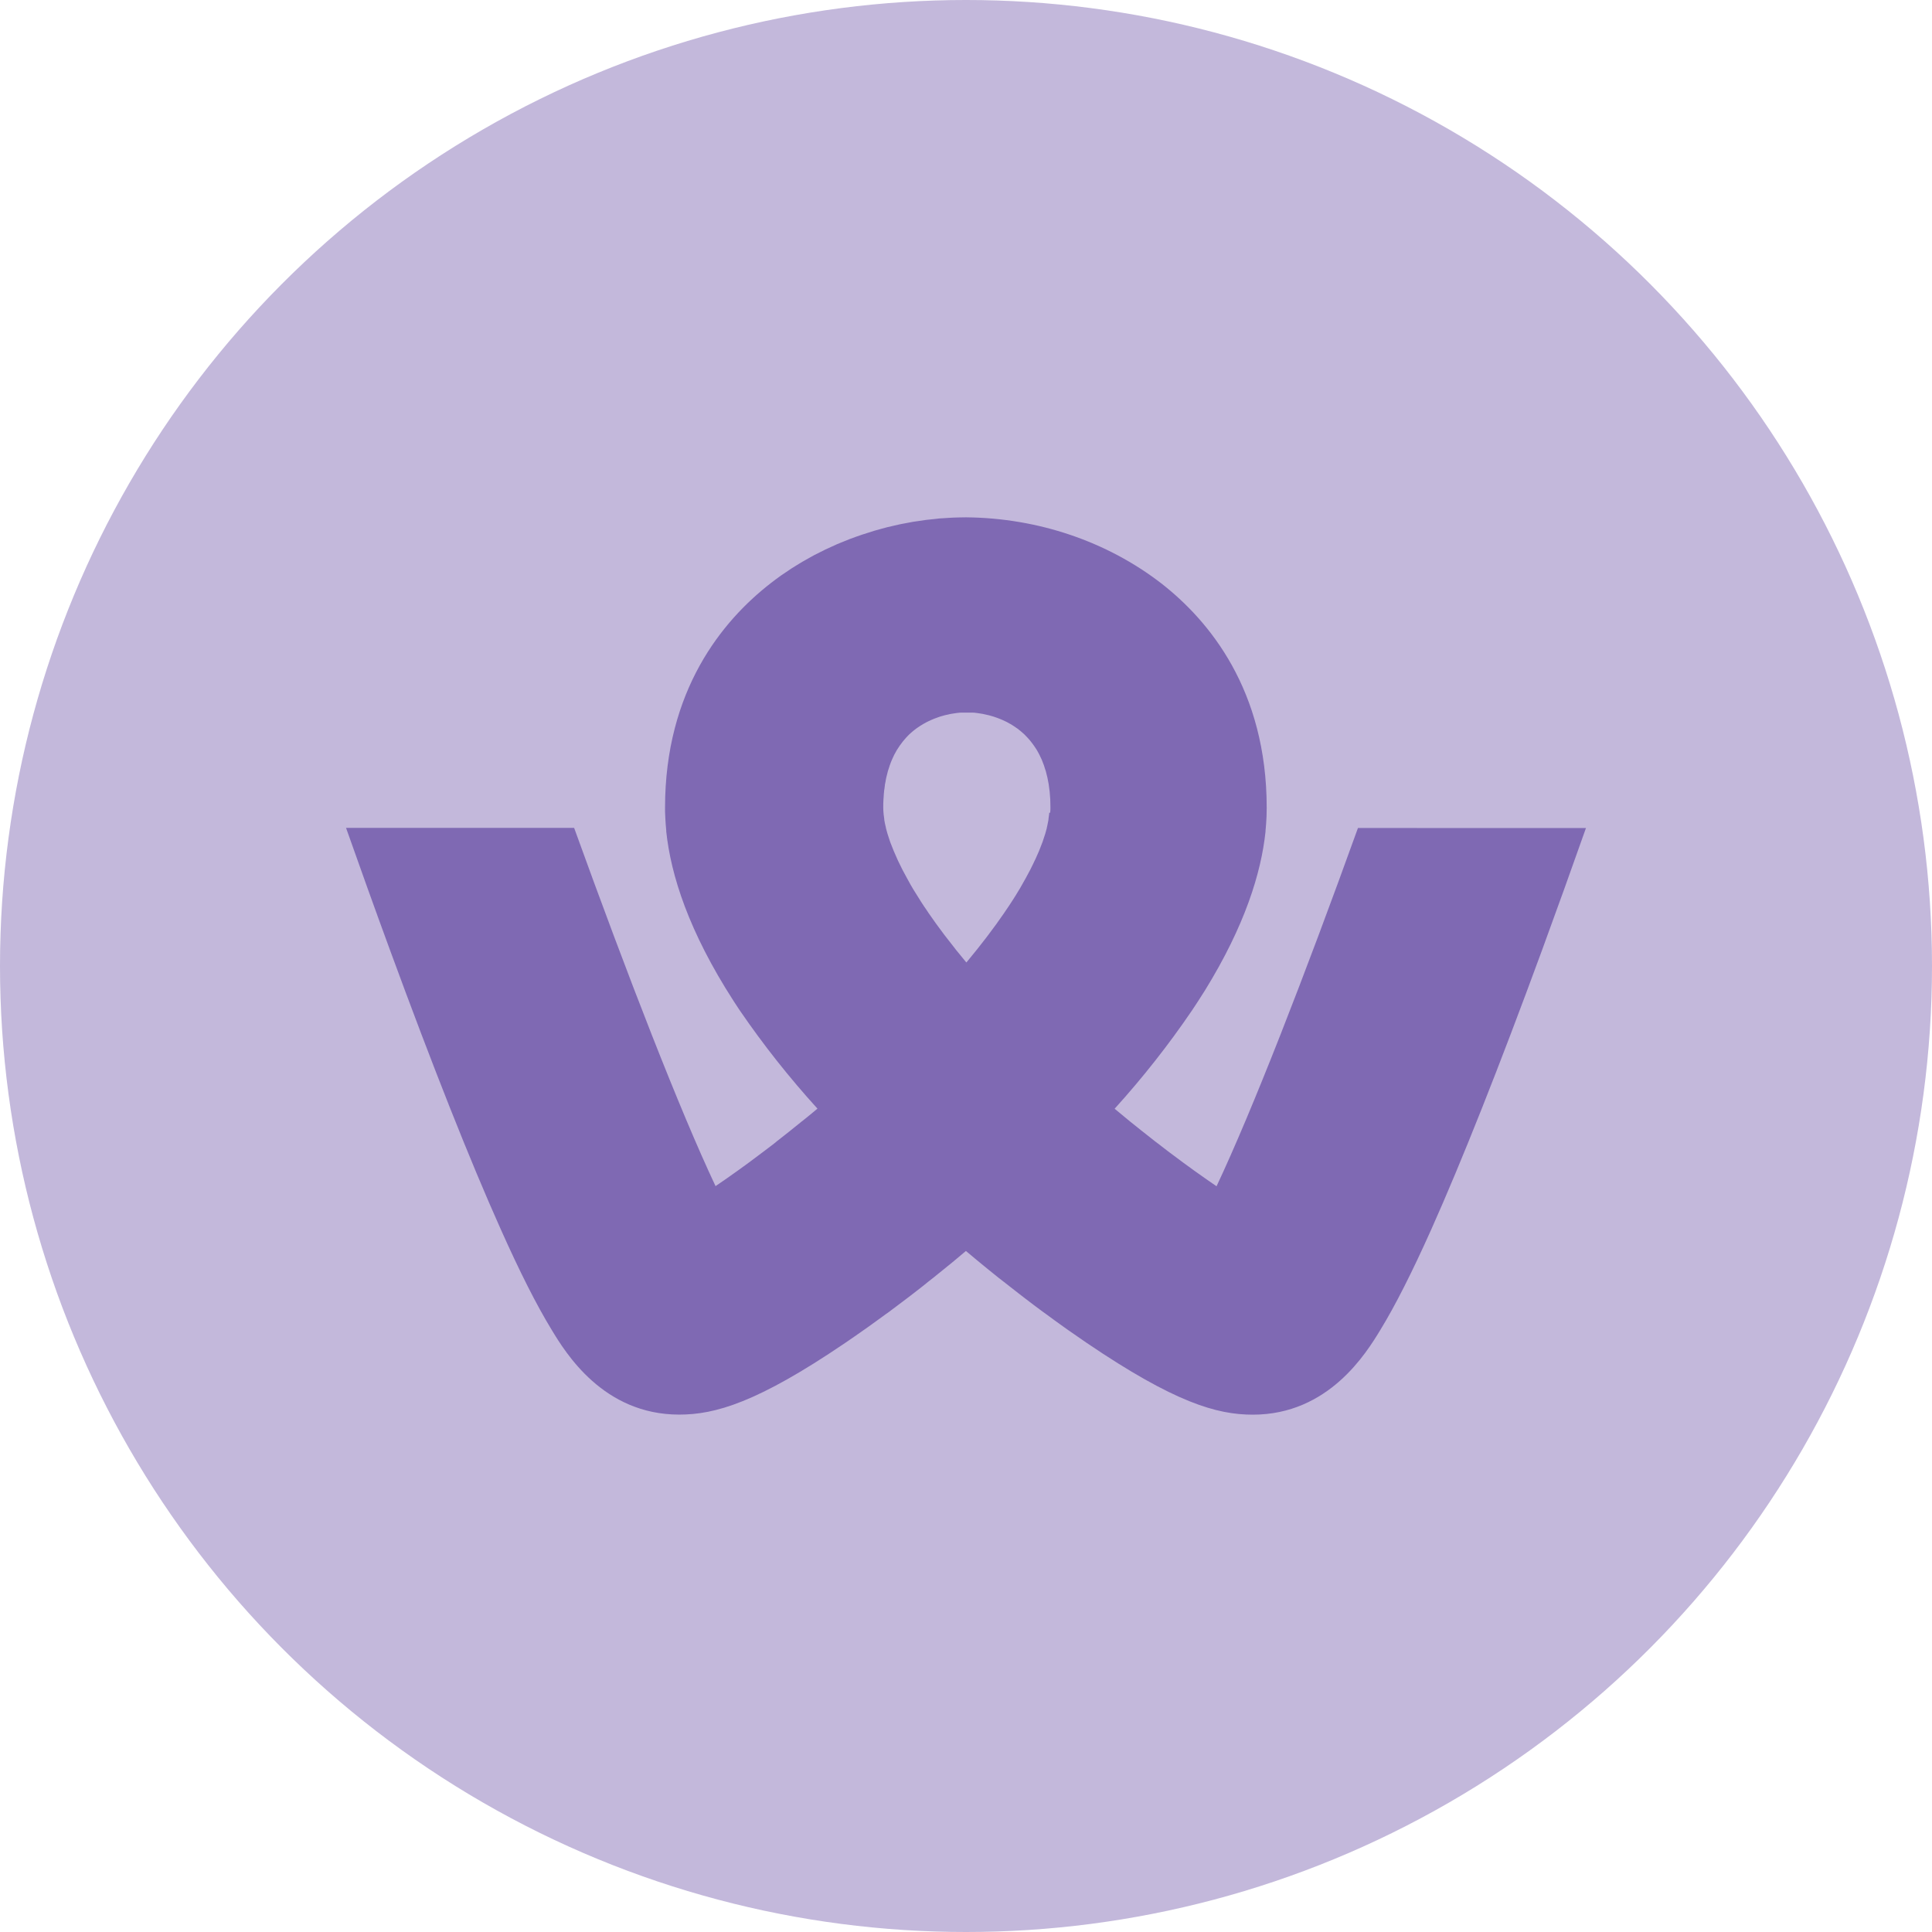
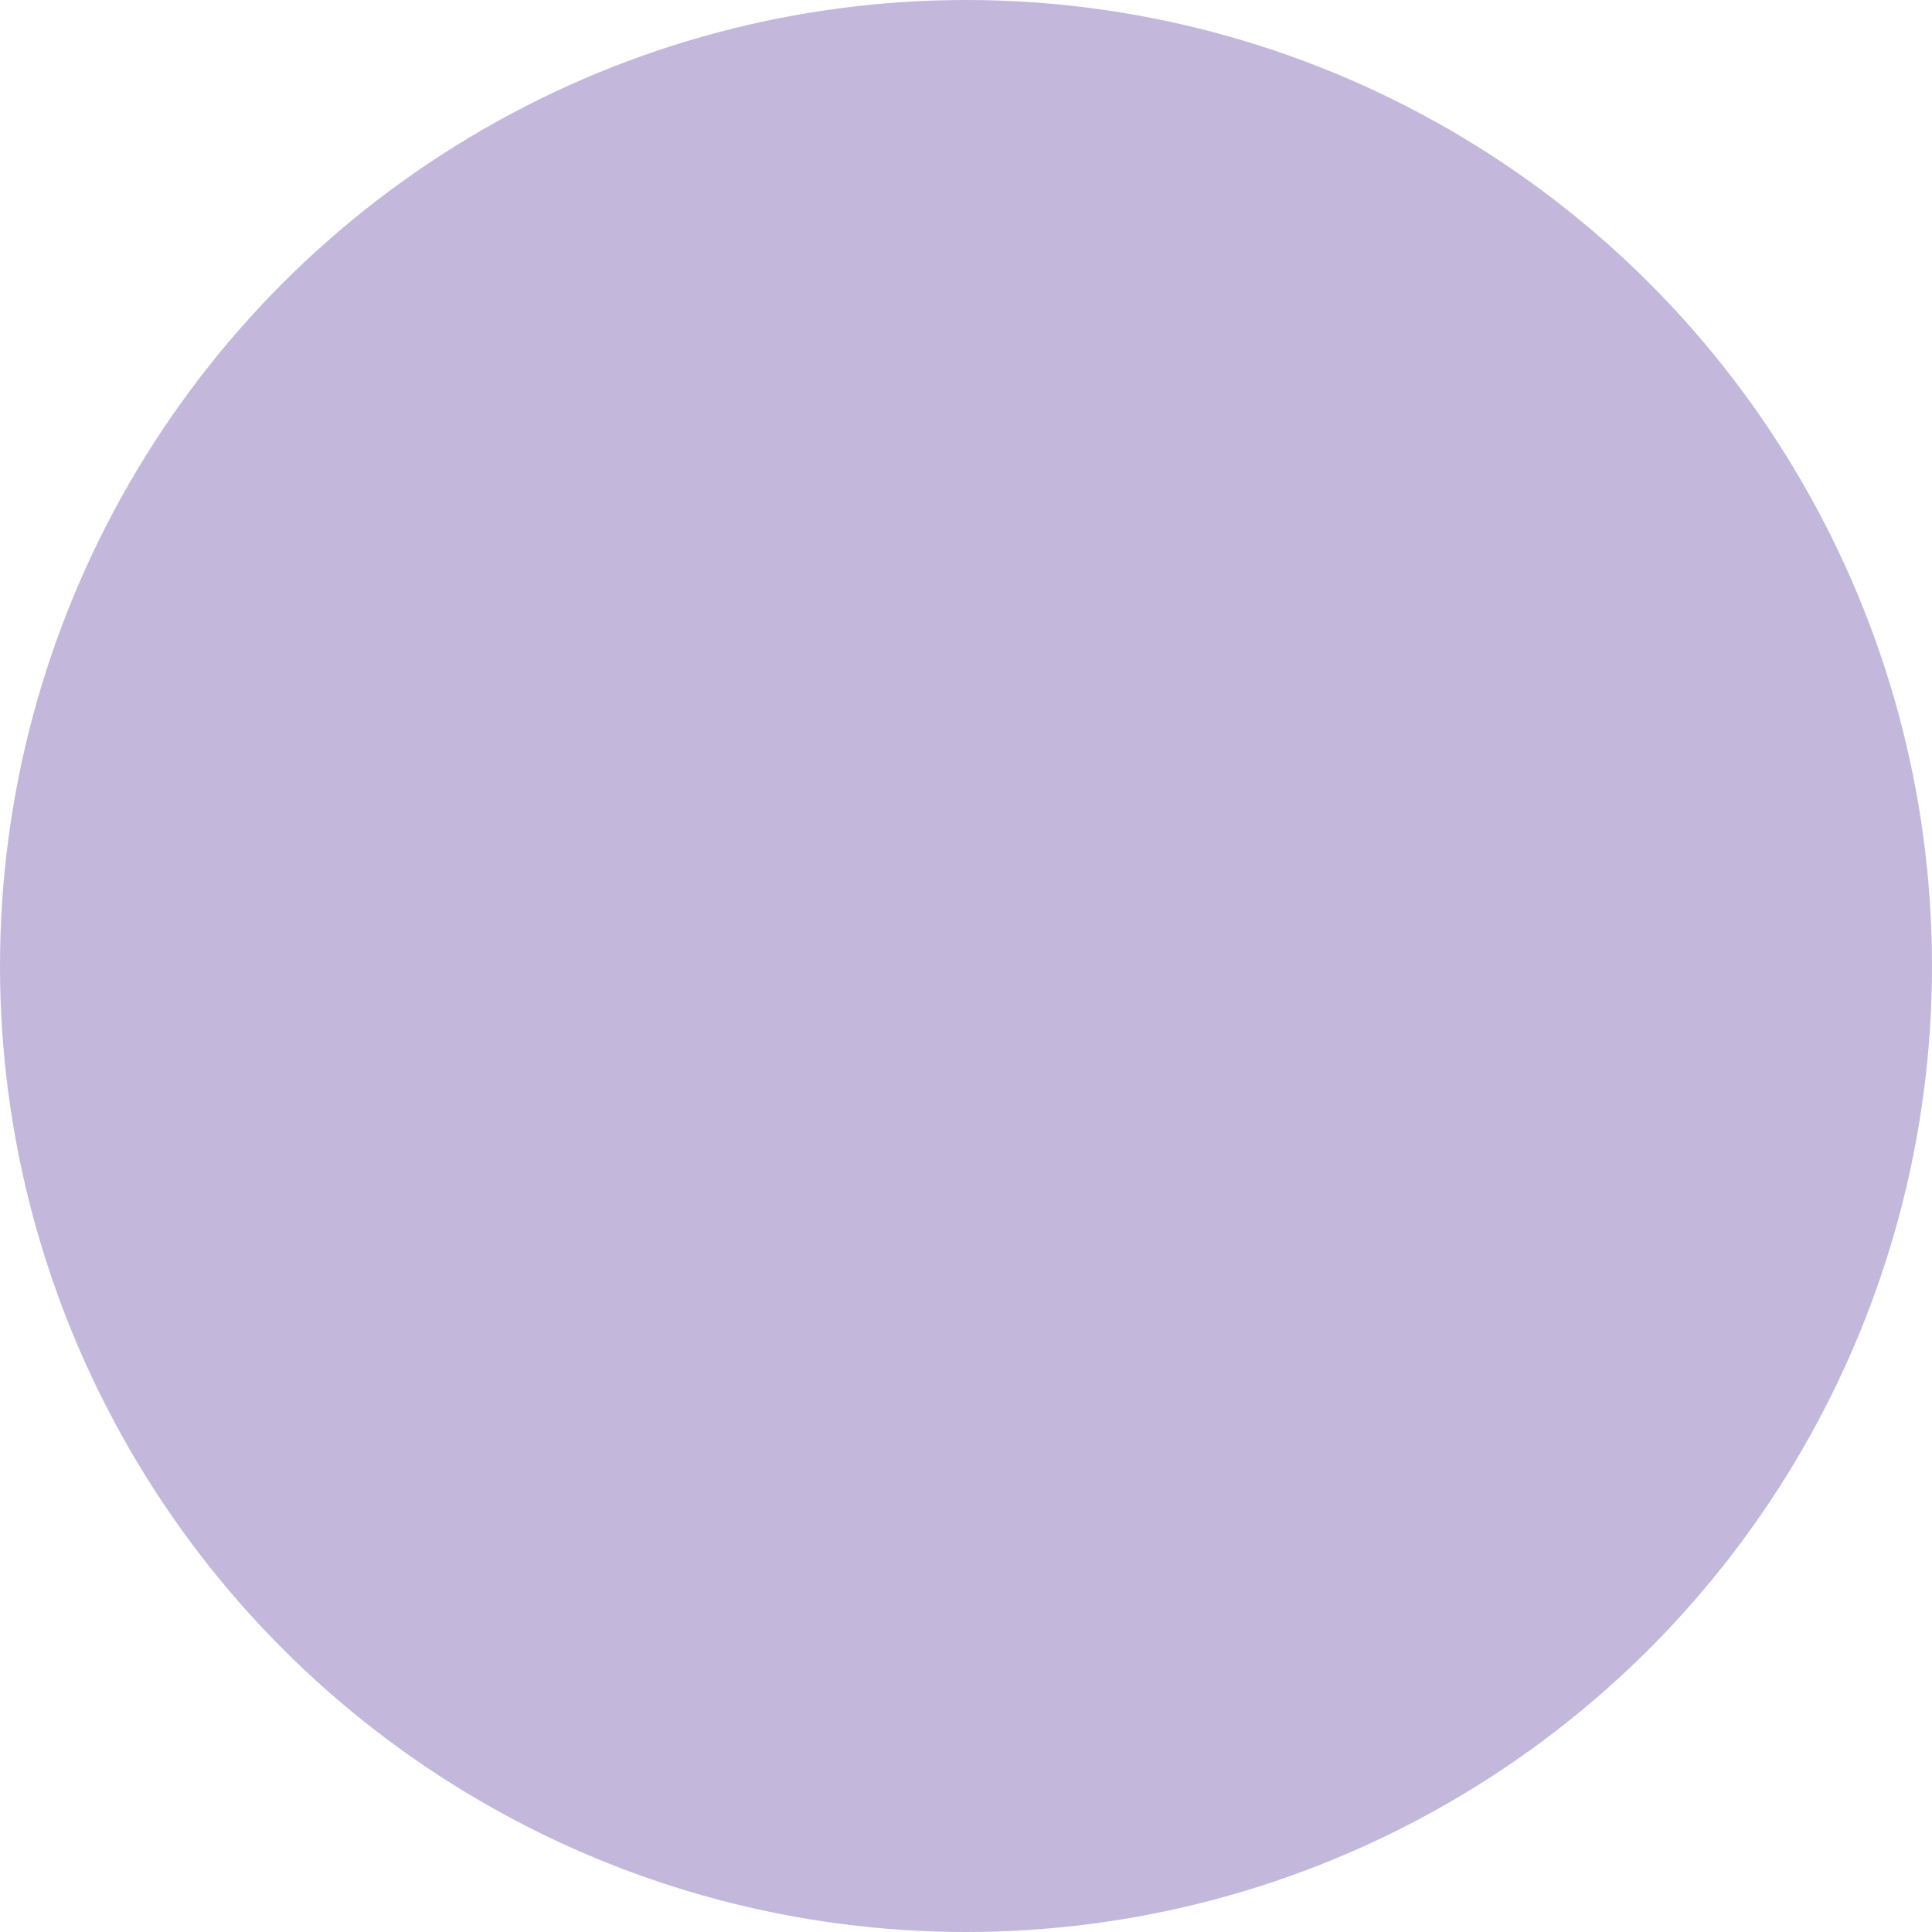
<svg xmlns="http://www.w3.org/2000/svg" width="140" height="140" viewBox="0 0 140 140" fill="none">
  <circle cx="70" cy="70" r="70" fill="#533598" fill-opacity="0.35" />
-   <path d="M98.404 59.997C94.502 70.82 90.746 80.463 88.156 85.96L88.091 85.916C87.888 85.78 87.68 85.633 87.469 85.487L87.276 85.351C87.04 85.188 86.802 85.016 86.554 84.84L86.432 84.751C86.217 84.601 85.996 84.439 85.774 84.273L85.557 84.111C85.294 83.917 85.032 83.722 84.771 83.526L84.624 83.415C84.387 83.236 84.153 83.055 83.92 82.872L83.696 82.703C83.418 82.486 83.137 82.269 82.853 82.038L82.687 81.907L81.938 81.308C81.863 81.246 81.787 81.188 81.717 81.126C81.418 80.88 81.12 80.634 80.823 80.387L80.77 80.343C82.813 78.086 84.686 75.707 86.373 73.224L86.458 73.096C86.582 72.913 86.7 72.729 86.821 72.544C86.99 72.287 87.153 72.027 87.311 71.776C90.219 67.067 91.392 63.235 91.705 60.252V60.185C91.705 60.125 91.714 60.071 91.721 60.013L91.745 59.719C91.745 59.63 91.757 59.536 91.762 59.447L91.778 59.149C91.778 58.943 91.79 58.741 91.79 58.538C91.79 50.012 87.634 44.987 84.149 42.272C80.216 39.234 75.22 37.54 70.036 37.488H69.951C69.799 37.488 69.648 37.488 69.497 37.496C69.349 37.507 69.19 37.496 69.035 37.51L68.545 37.54C68.382 37.55 68.234 37.555 68.079 37.569C67.923 37.583 67.753 37.605 67.593 37.624C67.43 37.638 67.278 37.651 67.124 37.672C66.969 37.691 66.806 37.719 66.643 37.743L66.174 37.81L65.703 37.899C65.548 37.925 65.388 37.953 65.232 37.988C65.076 38.021 64.924 38.058 64.766 38.094L64.297 38.203C64.143 38.241 63.995 38.285 63.844 38.325L63.373 38.456C63.217 38.5 63.08 38.549 62.932 38.596L62.463 38.745C62.306 38.8 62.173 38.849 62.03 38.895C61.872 38.949 61.716 39.006 61.561 39.067L61.137 39.239L60.68 39.423C60.529 39.489 60.402 39.551 60.263 39.614C60.128 39.676 59.965 39.745 59.817 39.817C59.666 39.887 59.551 39.953 59.417 40.018L58.972 40.242C58.825 40.318 58.712 40.393 58.585 40.459C58.437 40.537 58.293 40.62 58.149 40.704C58.003 40.785 57.892 40.862 57.765 40.938C57.635 41.017 57.484 41.107 57.352 41.194C57.216 41.282 57.067 41.385 56.926 41.482C56.811 41.563 56.693 41.633 56.578 41.716C56.327 41.896 56.078 42.08 55.835 42.271C52.35 44.982 48.191 50.01 48.191 58.537C48.191 58.738 48.191 58.944 48.206 59.146C48.206 59.246 48.215 59.349 48.222 59.444L48.239 59.719L48.264 60.013C48.264 60.071 48.276 60.127 48.279 60.185V60.25C48.611 63.398 49.902 67.495 53.175 72.561L53.517 73.083L53.627 73.246C55.319 75.718 57.194 78.088 59.237 80.337L59.191 80.374C58.884 80.63 58.583 80.882 58.281 81.121L58.09 81.271C57.817 81.488 57.555 81.705 57.293 81.913L57.166 82.016L56.295 82.7L56.115 82.85L55.347 83.434C55.044 83.665 54.74 83.894 54.435 84.118L54.256 84.251L53.545 84.768L53.46 84.828C53.212 85.007 52.962 85.18 52.729 85.346L52.538 85.479C52.333 85.623 52.129 85.765 51.929 85.897L51.851 85.952C49.261 80.456 45.514 70.812 41.603 59.991H25.076C26.089 62.86 27.161 65.85 28.255 68.83C31.377 77.338 34.077 84.145 36.28 89.062C37.685 92.209 38.891 94.587 39.967 96.35C40.992 98.046 43.714 102.507 49.218 102.507C51.837 102.507 54.89 101.626 61.227 97.325C61.681 97.017 62.14 96.697 62.603 96.37L62.979 96.105C63.38 95.817 63.785 95.525 64.191 95.227L64.403 95.077C64.869 94.732 65.34 94.376 65.809 94.018L66.163 93.746C66.556 93.448 66.943 93.14 67.331 92.825L67.633 92.589C68.104 92.214 68.576 91.831 69.044 91.447L69.349 91.191L69.994 90.65C70.206 90.83 70.418 91.01 70.635 91.186L70.949 91.447C71.415 91.833 71.881 92.208 72.348 92.583L72.68 92.84L73.828 93.737L74.203 94.027C74.669 94.387 75.135 94.737 75.597 95.077L75.823 95.239C76.222 95.536 76.62 95.824 77.016 96.106L77.397 96.378C77.859 96.704 78.319 97.022 78.772 97.329C85.122 101.631 88.169 102.512 90.782 102.512C96.283 102.512 99.008 98.045 100.033 96.359C101.109 94.596 102.315 92.216 103.72 89.078C105.919 84.157 108.623 77.35 111.745 68.843C112.823 65.901 113.883 62.956 114.924 60.004L98.404 59.999V59.997ZM76.033 58.891L76.024 58.995C76.012 59.115 75.995 59.24 75.975 59.365V59.411C75.948 59.562 75.918 59.711 75.885 59.86L75.856 59.98V60.007C75.826 60.132 75.79 60.26 75.75 60.388C75.75 60.414 75.734 60.442 75.725 60.469C75.673 60.635 75.619 60.806 75.558 60.98L75.51 61.105C75.456 61.256 75.395 61.403 75.331 61.567L75.286 61.678C75.207 61.865 75.119 62.059 75.032 62.254L74.971 62.376C74.897 62.548 74.805 62.718 74.721 62.893L74.652 63.034C74.539 63.251 74.424 63.466 74.304 63.68L74.243 63.786L73.912 64.374L73.812 64.536C73.674 64.77 73.528 65.006 73.371 65.249L73.326 65.316C73.184 65.539 73.032 65.767 72.873 65.995C72.836 66.058 72.794 66.117 72.751 66.178C72.4 66.686 72.023 67.213 71.608 67.758L71.457 67.957C71.26 68.213 71.061 68.471 70.852 68.732L70.8 68.797C70.576 69.077 70.341 69.366 70.102 69.656C70.072 69.683 70.049 69.716 70.027 69.745C69.997 69.716 69.978 69.686 69.952 69.656C69.711 69.366 69.478 69.077 69.25 68.797L69.202 68.732C68.999 68.475 68.797 68.216 68.597 67.957L68.442 67.758C68.031 67.215 67.65 66.689 67.299 66.178L67.178 65.995C67.021 65.767 66.87 65.547 66.724 65.316L66.683 65.249C66.526 65.003 66.38 64.77 66.238 64.536L66.139 64.374C66.022 64.18 65.913 63.985 65.807 63.786L65.746 63.677C65.507 63.251 65.282 62.816 65.076 62.376L65.022 62.254C64.848 61.876 64.688 61.492 64.541 61.105L64.495 60.98C64.435 60.813 64.379 60.642 64.329 60.472L64.304 60.391C64.266 60.264 64.231 60.136 64.198 60.008V59.982L64.169 59.861C64.132 59.713 64.103 59.563 64.078 59.413V59.366C64.058 59.243 64.042 59.121 64.03 58.996C64.03 58.96 64.03 58.926 64.021 58.893C64.011 58.768 64.004 58.643 64.004 58.518C64.004 58.315 64.004 58.117 64.019 57.92C64.019 57.853 64.028 57.789 64.035 57.721C64.035 57.6 64.051 57.476 64.063 57.361C64.063 57.284 64.08 57.211 64.092 57.144C64.105 57.041 64.113 56.934 64.129 56.834L64.171 56.625C64.186 56.53 64.2 56.434 64.223 56.345L64.275 56.136L64.339 55.883L64.403 55.685L64.478 55.453C64.502 55.372 64.527 55.329 64.547 55.263L64.633 55.054L64.714 54.877L64.805 54.682C64.867 54.568 64.93 54.454 64.996 54.34C65.027 54.288 65.06 54.238 65.095 54.19L65.201 54.028C65.237 53.973 65.27 53.932 65.307 53.887L65.418 53.737C65.454 53.692 65.491 53.65 65.529 53.606L65.647 53.467L65.762 53.346L65.883 53.221L66.005 53.112L66.135 52.998L66.257 52.9L66.387 52.8C66.429 52.769 66.471 52.739 66.514 52.711C66.559 52.684 66.605 52.648 66.644 52.622L66.775 52.541L66.909 52.459L67.039 52.389L67.173 52.316L67.303 52.253L67.433 52.191L67.563 52.136L67.694 52.081L67.824 52.033L67.951 51.986L68.078 51.942L68.204 51.902L68.326 51.869L68.448 51.833L68.569 51.806L68.691 51.78L68.802 51.753L68.913 51.731L69.023 51.713L69.132 51.697L69.231 51.681L69.33 51.667L69.424 51.656L69.518 51.645L69.605 51.641H70.517L70.602 51.645L70.692 51.656L70.79 51.667L70.889 51.681L70.991 51.697L71.097 51.713L71.207 51.731L71.321 51.756L71.432 51.781L71.554 51.808L71.672 51.834L71.794 51.87L71.915 51.903L72.042 51.944L72.172 51.988L72.299 52.034L72.426 52.083L72.56 52.138L72.687 52.192L72.82 52.255L72.951 52.317L73.085 52.391L73.211 52.461L73.347 52.542L73.474 52.623C73.519 52.651 73.562 52.681 73.604 52.712L73.734 52.801L73.861 52.901L73.983 53L74.113 53.114L74.235 53.223L74.356 53.348L74.471 53.468L74.593 53.604C74.632 53.653 74.667 53.692 74.702 53.737L74.817 53.887L74.919 54.028L75.029 54.19L75.126 54.34L75.225 54.516L75.315 54.682L75.406 54.877C75.439 54.94 75.463 54.994 75.491 55.054L75.572 55.266C75.597 55.333 75.624 55.388 75.645 55.453L75.718 55.685C75.743 55.766 75.763 55.816 75.783 55.883C75.803 55.953 75.828 56.052 75.847 56.136L75.899 56.345L75.953 56.625C75.965 56.695 75.982 56.761 75.993 56.834L76.033 57.144L76.062 57.361C76.075 57.478 76.08 57.6 76.09 57.721C76.09 57.789 76.099 57.853 76.106 57.92C76.114 58.11 76.118 58.309 76.118 58.518C76.118 58.638 76.118 58.763 76.1 58.893" fill="#533598" fill-opacity="0.6" />
</svg>